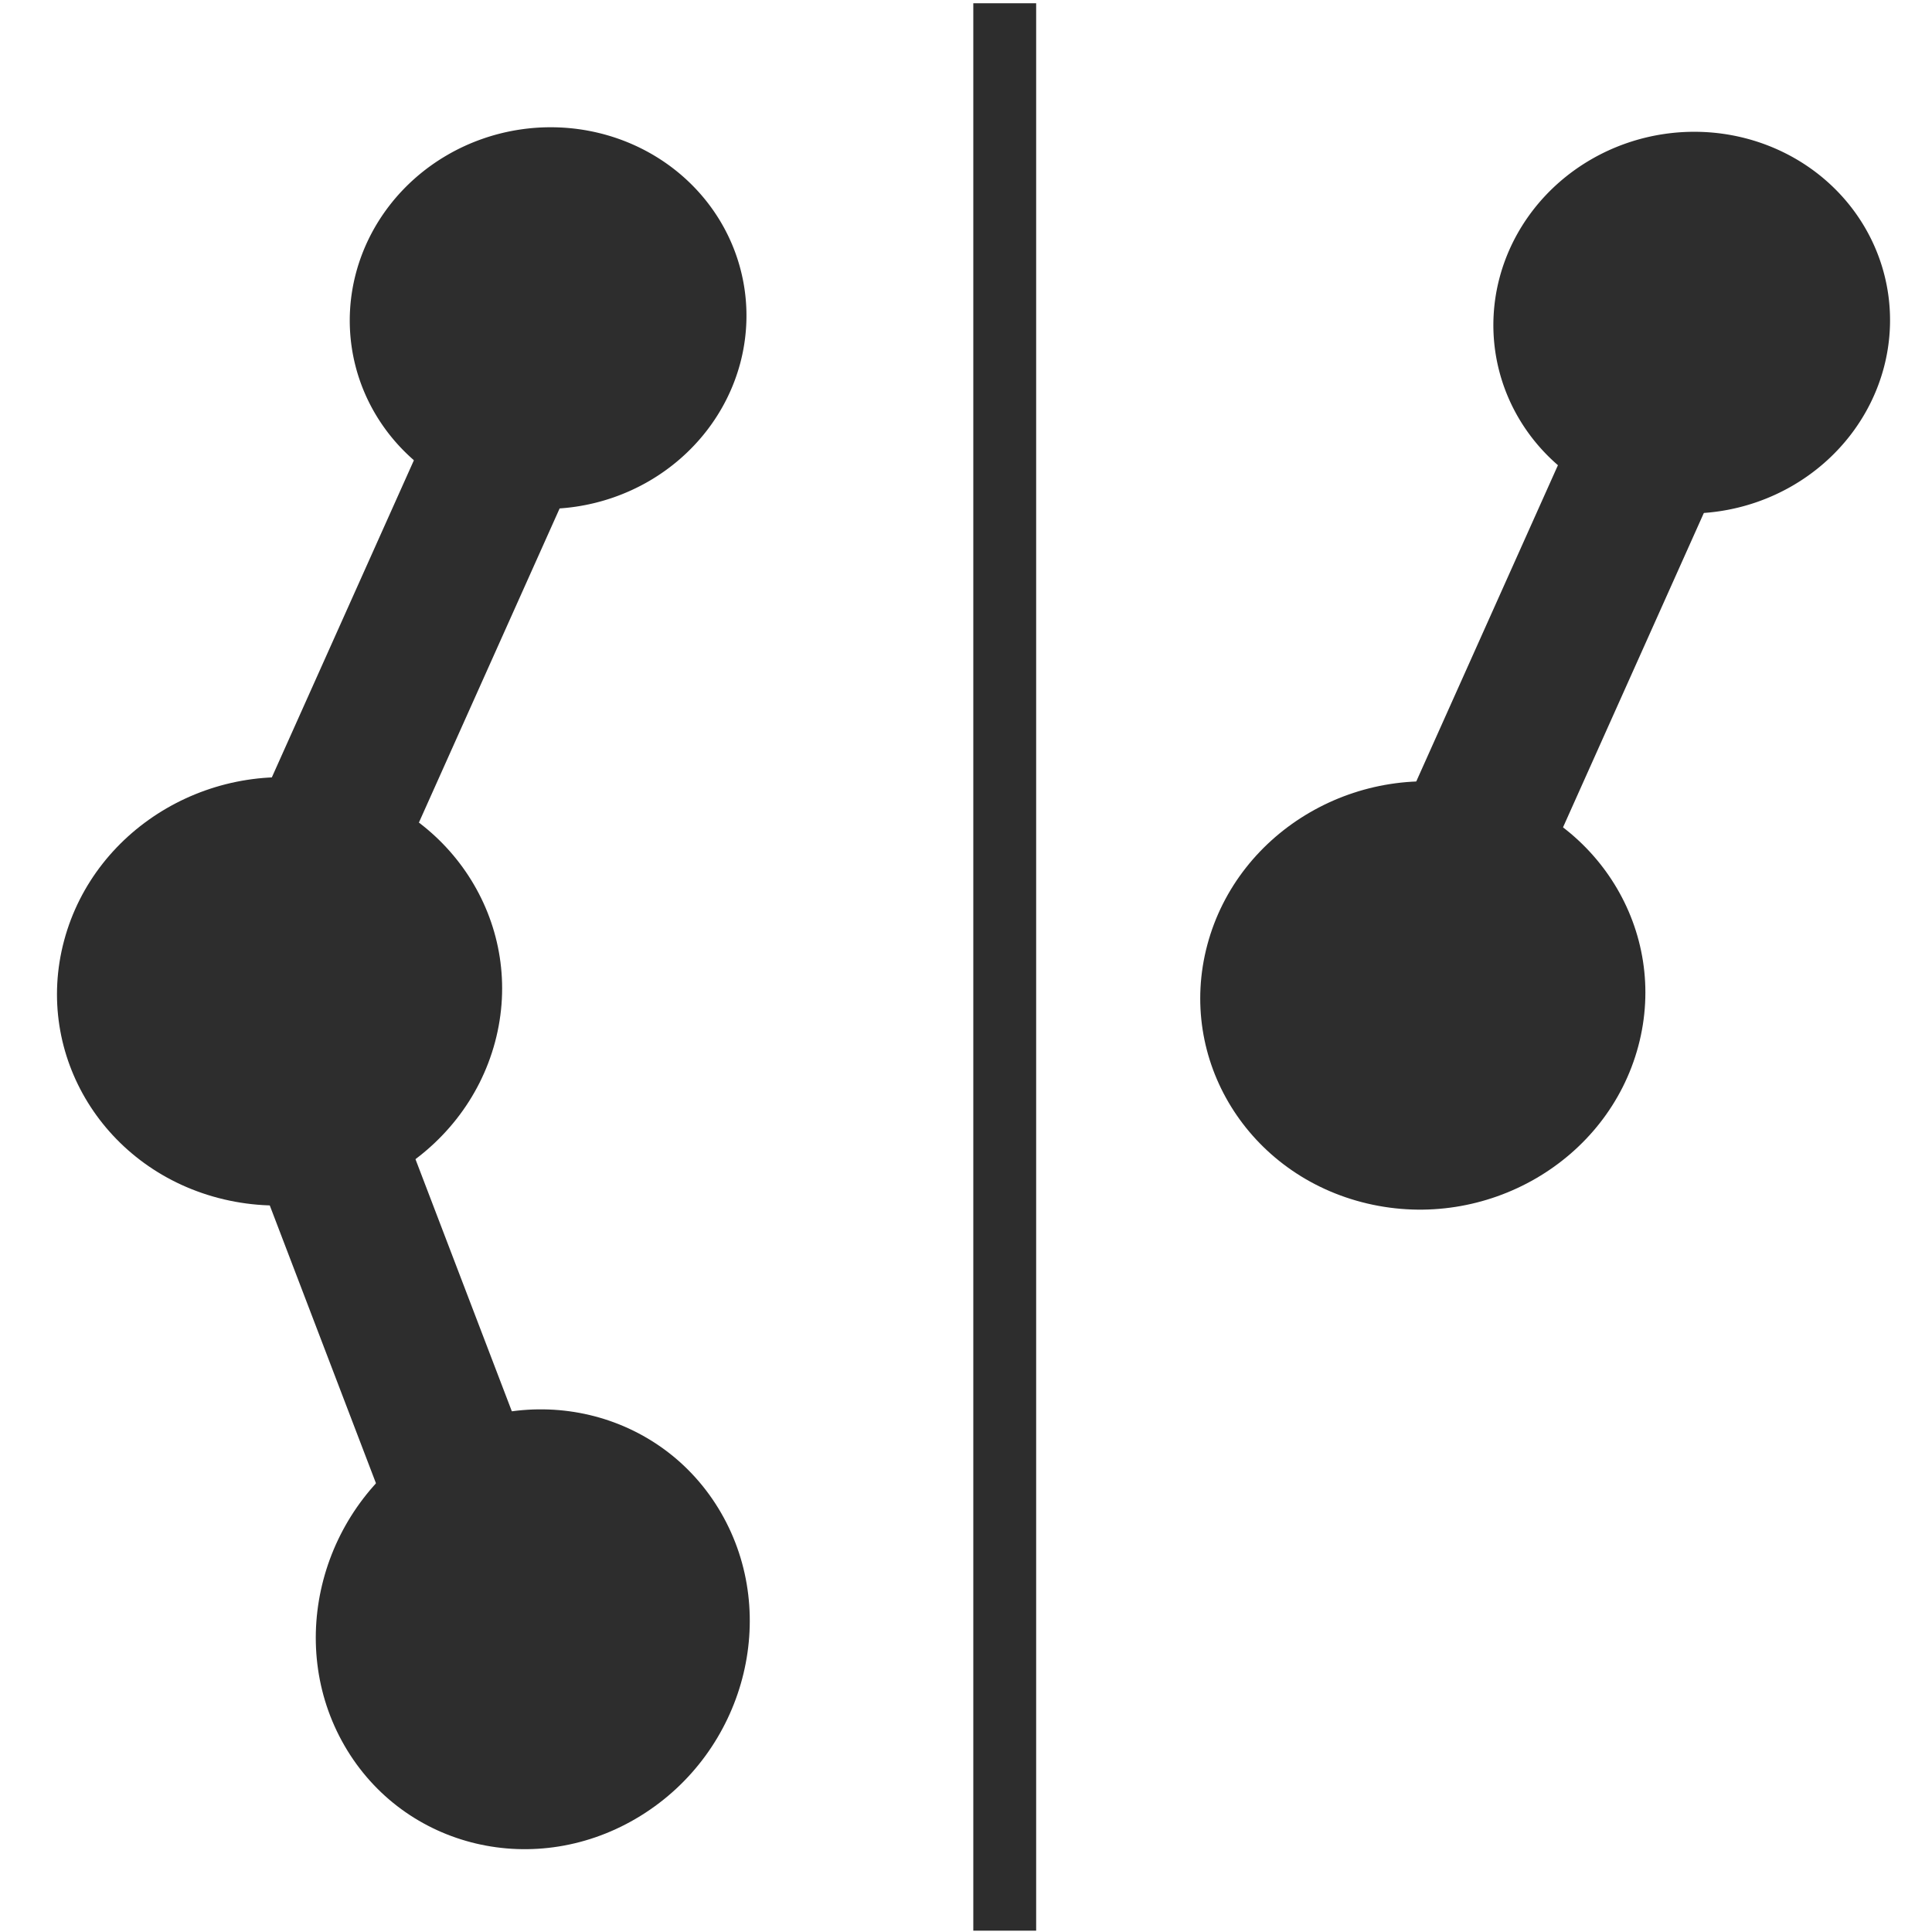
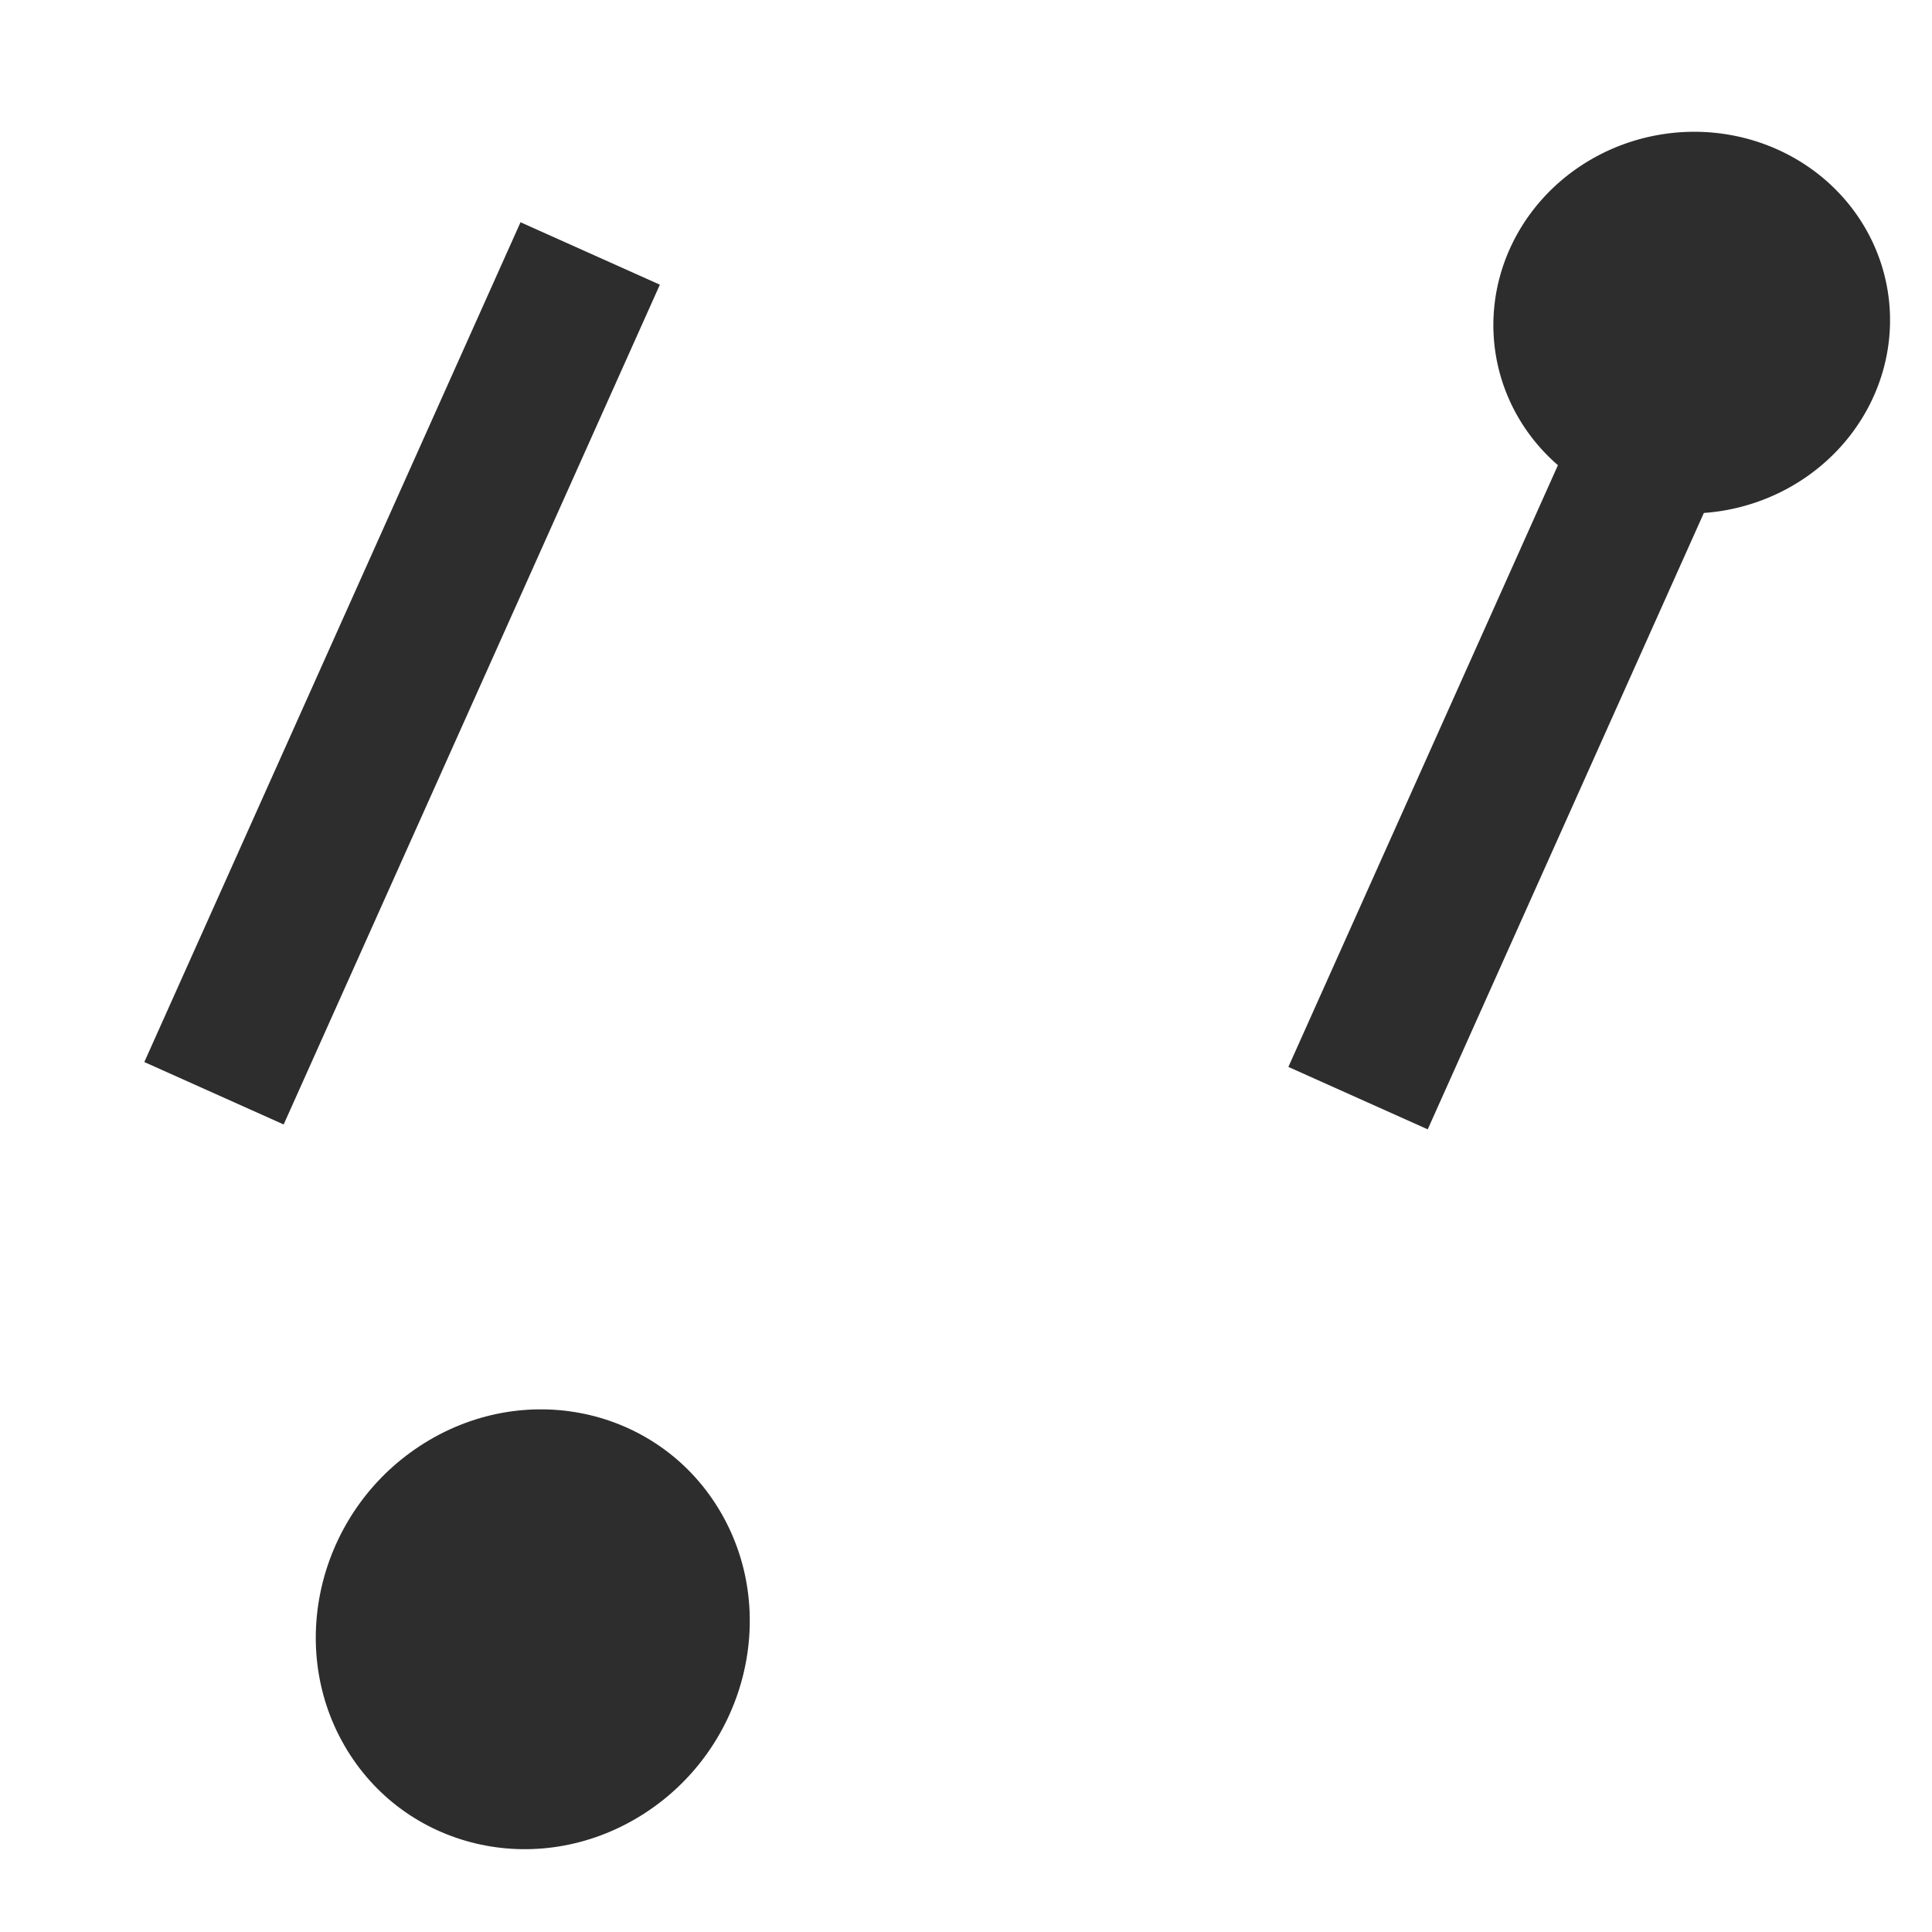
<svg xmlns="http://www.w3.org/2000/svg" xmlns:ns1="http://www.inkscape.org/namespaces/inkscape" xmlns:ns2="http://sodipodi.sourceforge.net/DTD/sodipodi-0.dtd" version="1.1" id="svg3765" height="32" width="32" ns1:version="0.91 r13725" ns2:docname="select.svg">
  <ns2:namedview pagecolor="#ffffff" bordercolor="#666666" borderopacity="1" objecttolerance="10" gridtolerance="10" guidetolerance="10" ns1:pageopacity="0" ns1:pageshadow="2" ns1:window-width="1920" ns1:window-height="1056" id="namedview18" showgrid="false" showguides="true" ns1:guide-bbox="true" ns1:zoom="13.525635" ns1:cx="-7.8210982" ns1:cy="16.346495" ns1:window-x="0" ns1:window-y="24" ns1:window-maximized="1" ns1:current-layer="svg3765" />
  <defs id="defs3767" />
  <circle id="path3015-0-2" style="fill:#2d2d2d;fill-opacity:1;stroke:none;stroke-width:0.8;stroke-linecap:round;stroke-linejoin:round;stroke-miterlimit:4;stroke-dasharray:none;stroke-opacity:1" transform="matrix(-0.258,0.966,-0.973,-0.229,0,0)" cx="-5.2" cy="-35.143" r="0" />
  <circle id="path3015-0-2-2" style="fill:#2d2d2d;fill-opacity:1;stroke:none;stroke-width:0.8;stroke-linecap:round;stroke-linejoin:round;stroke-miterlimit:4;stroke-dasharray:none;stroke-opacity:1" transform="matrix(-0.411,0.912,-0.923,-0.384,0,0)" cx="12.203" cy="-41.541" r="0" />
-   <rect ry="0" rx="4.414" y="0.054" x="16.121" height="31.924" width="1.041" id="rect3785" style="fill:#2d2d2d;fill-opacity:1;stroke:none" />
-   <ellipse ry="3.668" rx="3.567" cy="-27.046" cx="10.657" id="path3015-0-7" style="fill:#2d2d2d;fill-opacity:1;stroke:none;stroke-width:0.764;stroke-linecap:round;stroke-linejoin:round;stroke-miterlimit:4;stroke-dasharray:none;stroke-opacity:1" transform="matrix(-0.258,0.966,-0.973,-0.229,0,0)" />
-   <path d="M 27.2,8.415 A 3.158,3.289 80.686 0 1 24.839,4.594 3.158,3.289 80.686 0 1 28.841,2.273 3.158,3.289 80.686 0 1 31.201,6.094 3.158,3.289 80.686 0 1 27.2,8.415 Z" id="path3015-0-2-1" style="fill:#2d2d2d;fill-opacity:1;stroke:none;stroke-width:0.8;stroke-linecap:round;stroke-linejoin:round;stroke-miterlimit:4;stroke-dasharray:none;stroke-opacity:1" ns1:connector-curvature="0" />
+   <path d="M 27.2,8.415 A 3.158,3.289 80.686 0 1 24.839,4.594 3.158,3.289 80.686 0 1 28.841,2.273 3.158,3.289 80.686 0 1 31.201,6.094 3.158,3.289 80.686 0 1 27.2,8.415 " id="path3015-0-2-1" style="fill:#2d2d2d;fill-opacity:1;stroke:none;stroke-width:0.8;stroke-linecap:round;stroke-linejoin:round;stroke-miterlimit:4;stroke-dasharray:none;stroke-opacity:1" ns1:connector-curvature="0" />
  <rect transform="matrix(0.913,0.409,-0.409,0.913,0,0)" ry="0" rx="10.719" y="-7.835" x="26.688" height="15.235" width="2.528" id="rect3785-7" style="fill:#2d2d2d;fill-opacity:1;stroke:none" />
-   <ellipse ry="3.668" rx="3.567" cy="-8.718" cx="14.931" id="path3015-0-7-3" style="fill:#2d2d2d;fill-opacity:1;stroke:none;stroke-width:0.764;stroke-linecap:round;stroke-linejoin:round;stroke-miterlimit:4;stroke-dasharray:none;stroke-opacity:1" transform="matrix(-0.258,0.966,-0.973,-0.229,0,0)" />
-   <path d="M 8.258,8.339 A 3.158,3.289 80.686 0 1 5.897,4.519 3.158,3.289 80.686 0 1 9.899,2.198 3.158,3.289 80.686 0 1 12.26,6.018 3.158,3.289 80.686 0 1 8.258,8.339 Z" id="path3015-0-2-1-6" style="fill:#2d2d2d;fill-opacity:1;stroke:none;stroke-width:0.8;stroke-linecap:round;stroke-linejoin:round;stroke-miterlimit:4;stroke-dasharray:none;stroke-opacity:1" ns1:connector-curvature="0" />
  <rect transform="matrix(0.913,0.409,-0.409,0.913,0,0)" ry="0" rx="10.719" y="-0.165" x="9.369" height="15.235" width="2.528" id="rect3785-7-7" style="fill:#2d2d2d;fill-opacity:1;stroke:none" />
  <ellipse ry="3.668" rx="3.567" cy="5.88" cx="27.59" id="path3015-0-7-3-5" style="fill:#2d2d2d;fill-opacity:1;stroke:none;stroke-width:0.764;stroke-linecap:round;stroke-linejoin:round;stroke-miterlimit:4;stroke-dasharray:none;stroke-opacity:1" transform="matrix(0.501,0.866,-0.85,0.526,0,0)" />
-   <rect transform="matrix(0.934,-0.357,0.357,0.934,0,0)" ry="0" rx="10.719" y="15.082" x="-2.955" height="15.235" width="2.528" id="rect3785-7-7-3" style="fill:#2d2d2d;fill-opacity:1;stroke:none" />
</svg>